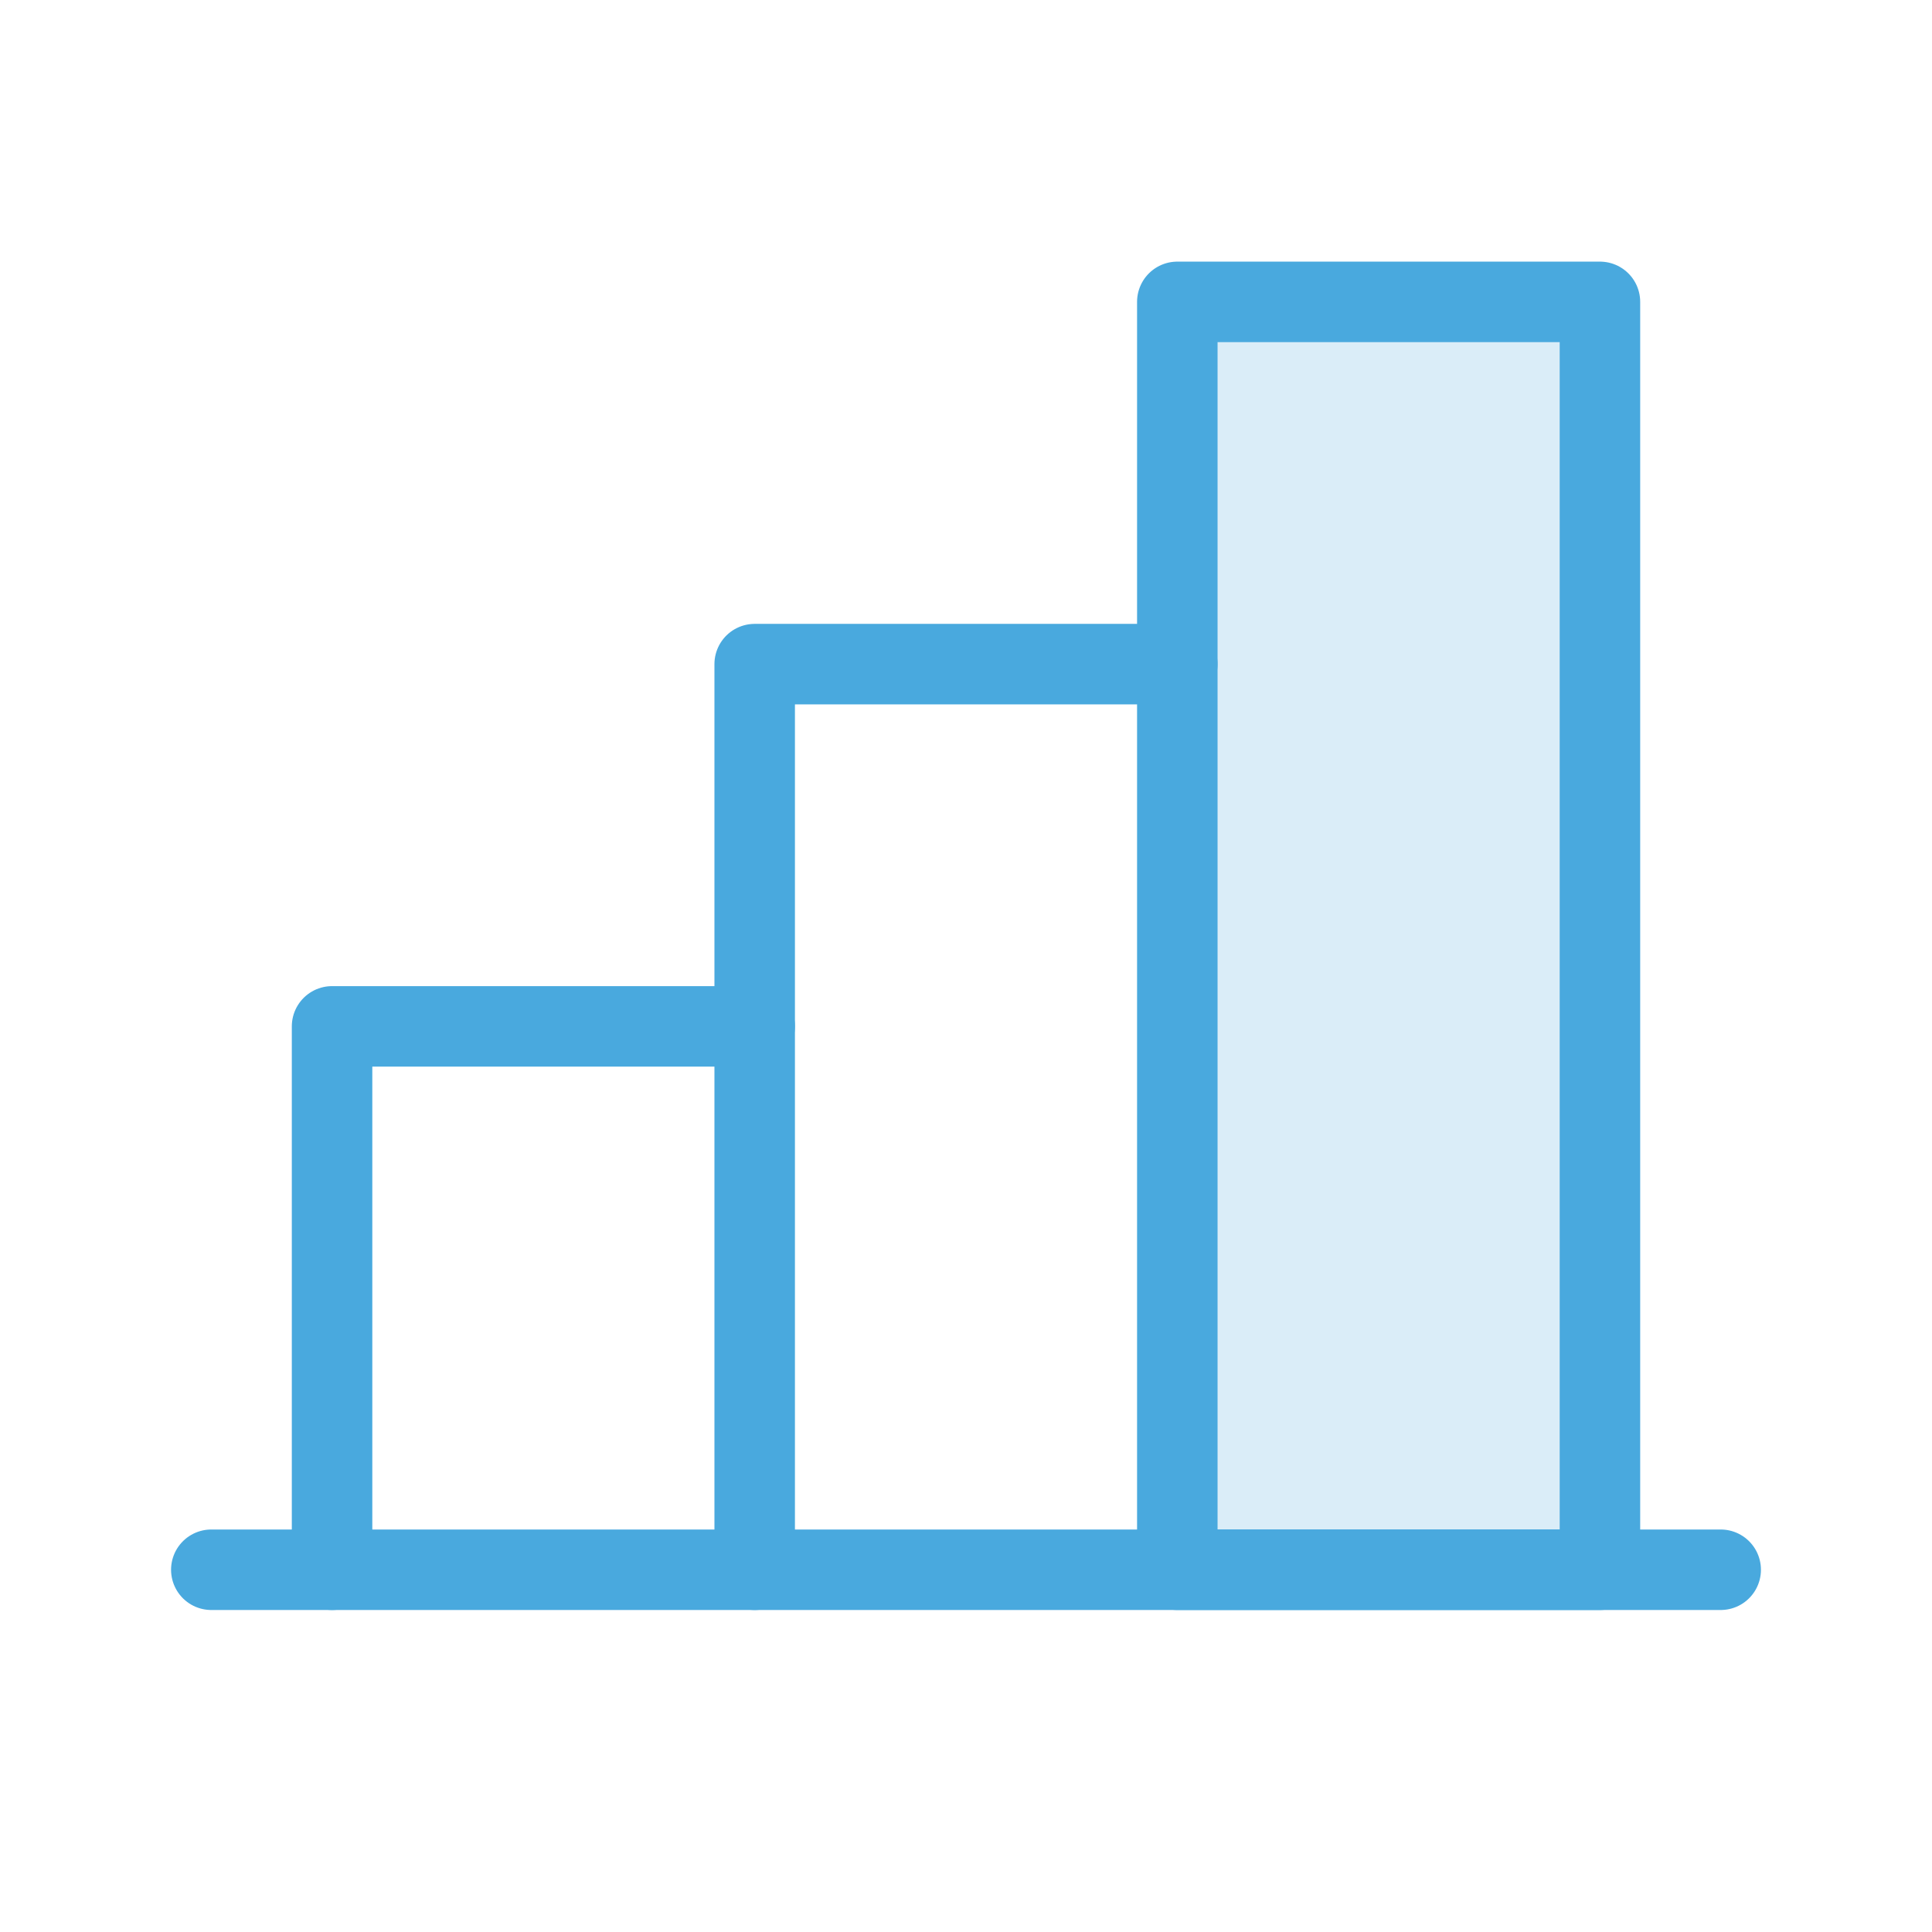
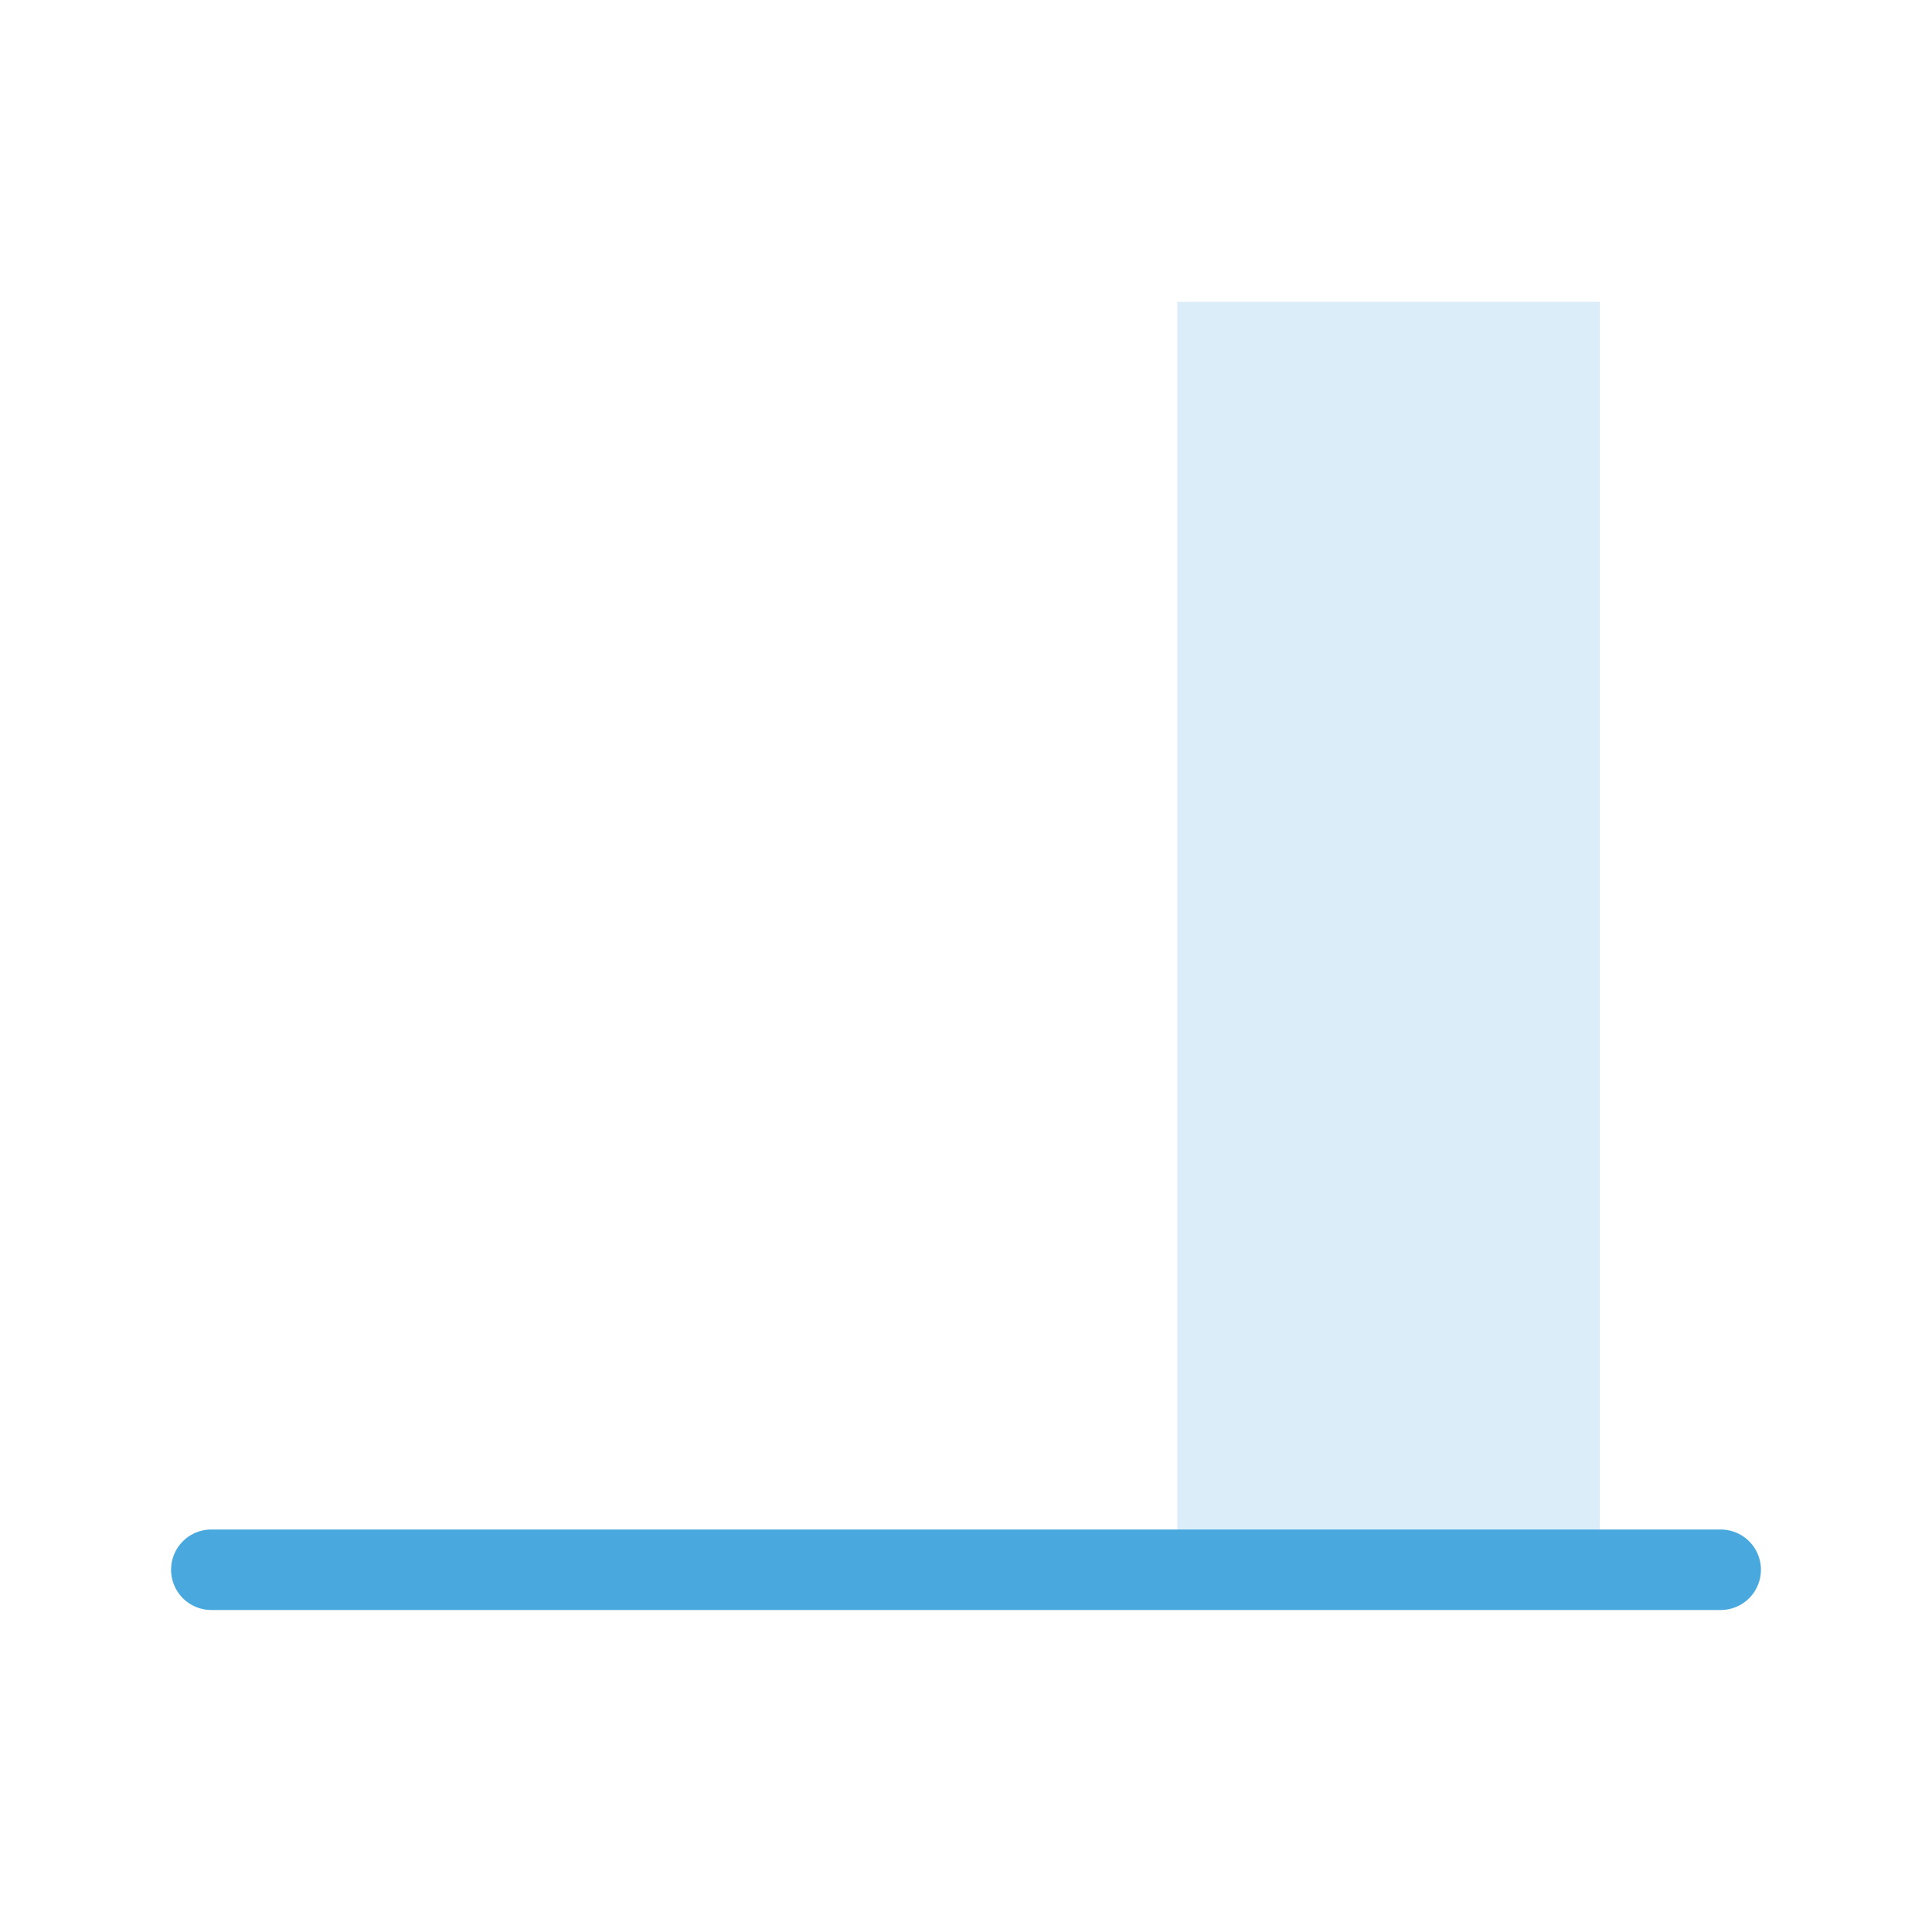
<svg xmlns="http://www.w3.org/2000/svg" width="48" height="48" viewBox="0 0 48 48" fill="none">
  <path opacity="0.2" d="M39.75 7.5H29.25V39H39.75V7.5Z" fill="#49A9DE" />
  <path d="M42.75 39H5.25" stroke="#49A9DE" stroke-width="2" stroke-linecap="round" stroke-linejoin="round" />
-   <path d="M18.75 39V16.5H29.25" stroke="#49A9DE" stroke-width="2" stroke-linecap="round" stroke-linejoin="round" />
-   <path d="M39.75 7.5H29.25V39H39.75V7.5Z" stroke="#49A9DE" stroke-width="2" stroke-linecap="round" stroke-linejoin="round" />
-   <path d="M8.25 39V25.5H18.75" stroke="#49A9DE" stroke-width="2" stroke-linecap="round" stroke-linejoin="round" />
</svg>